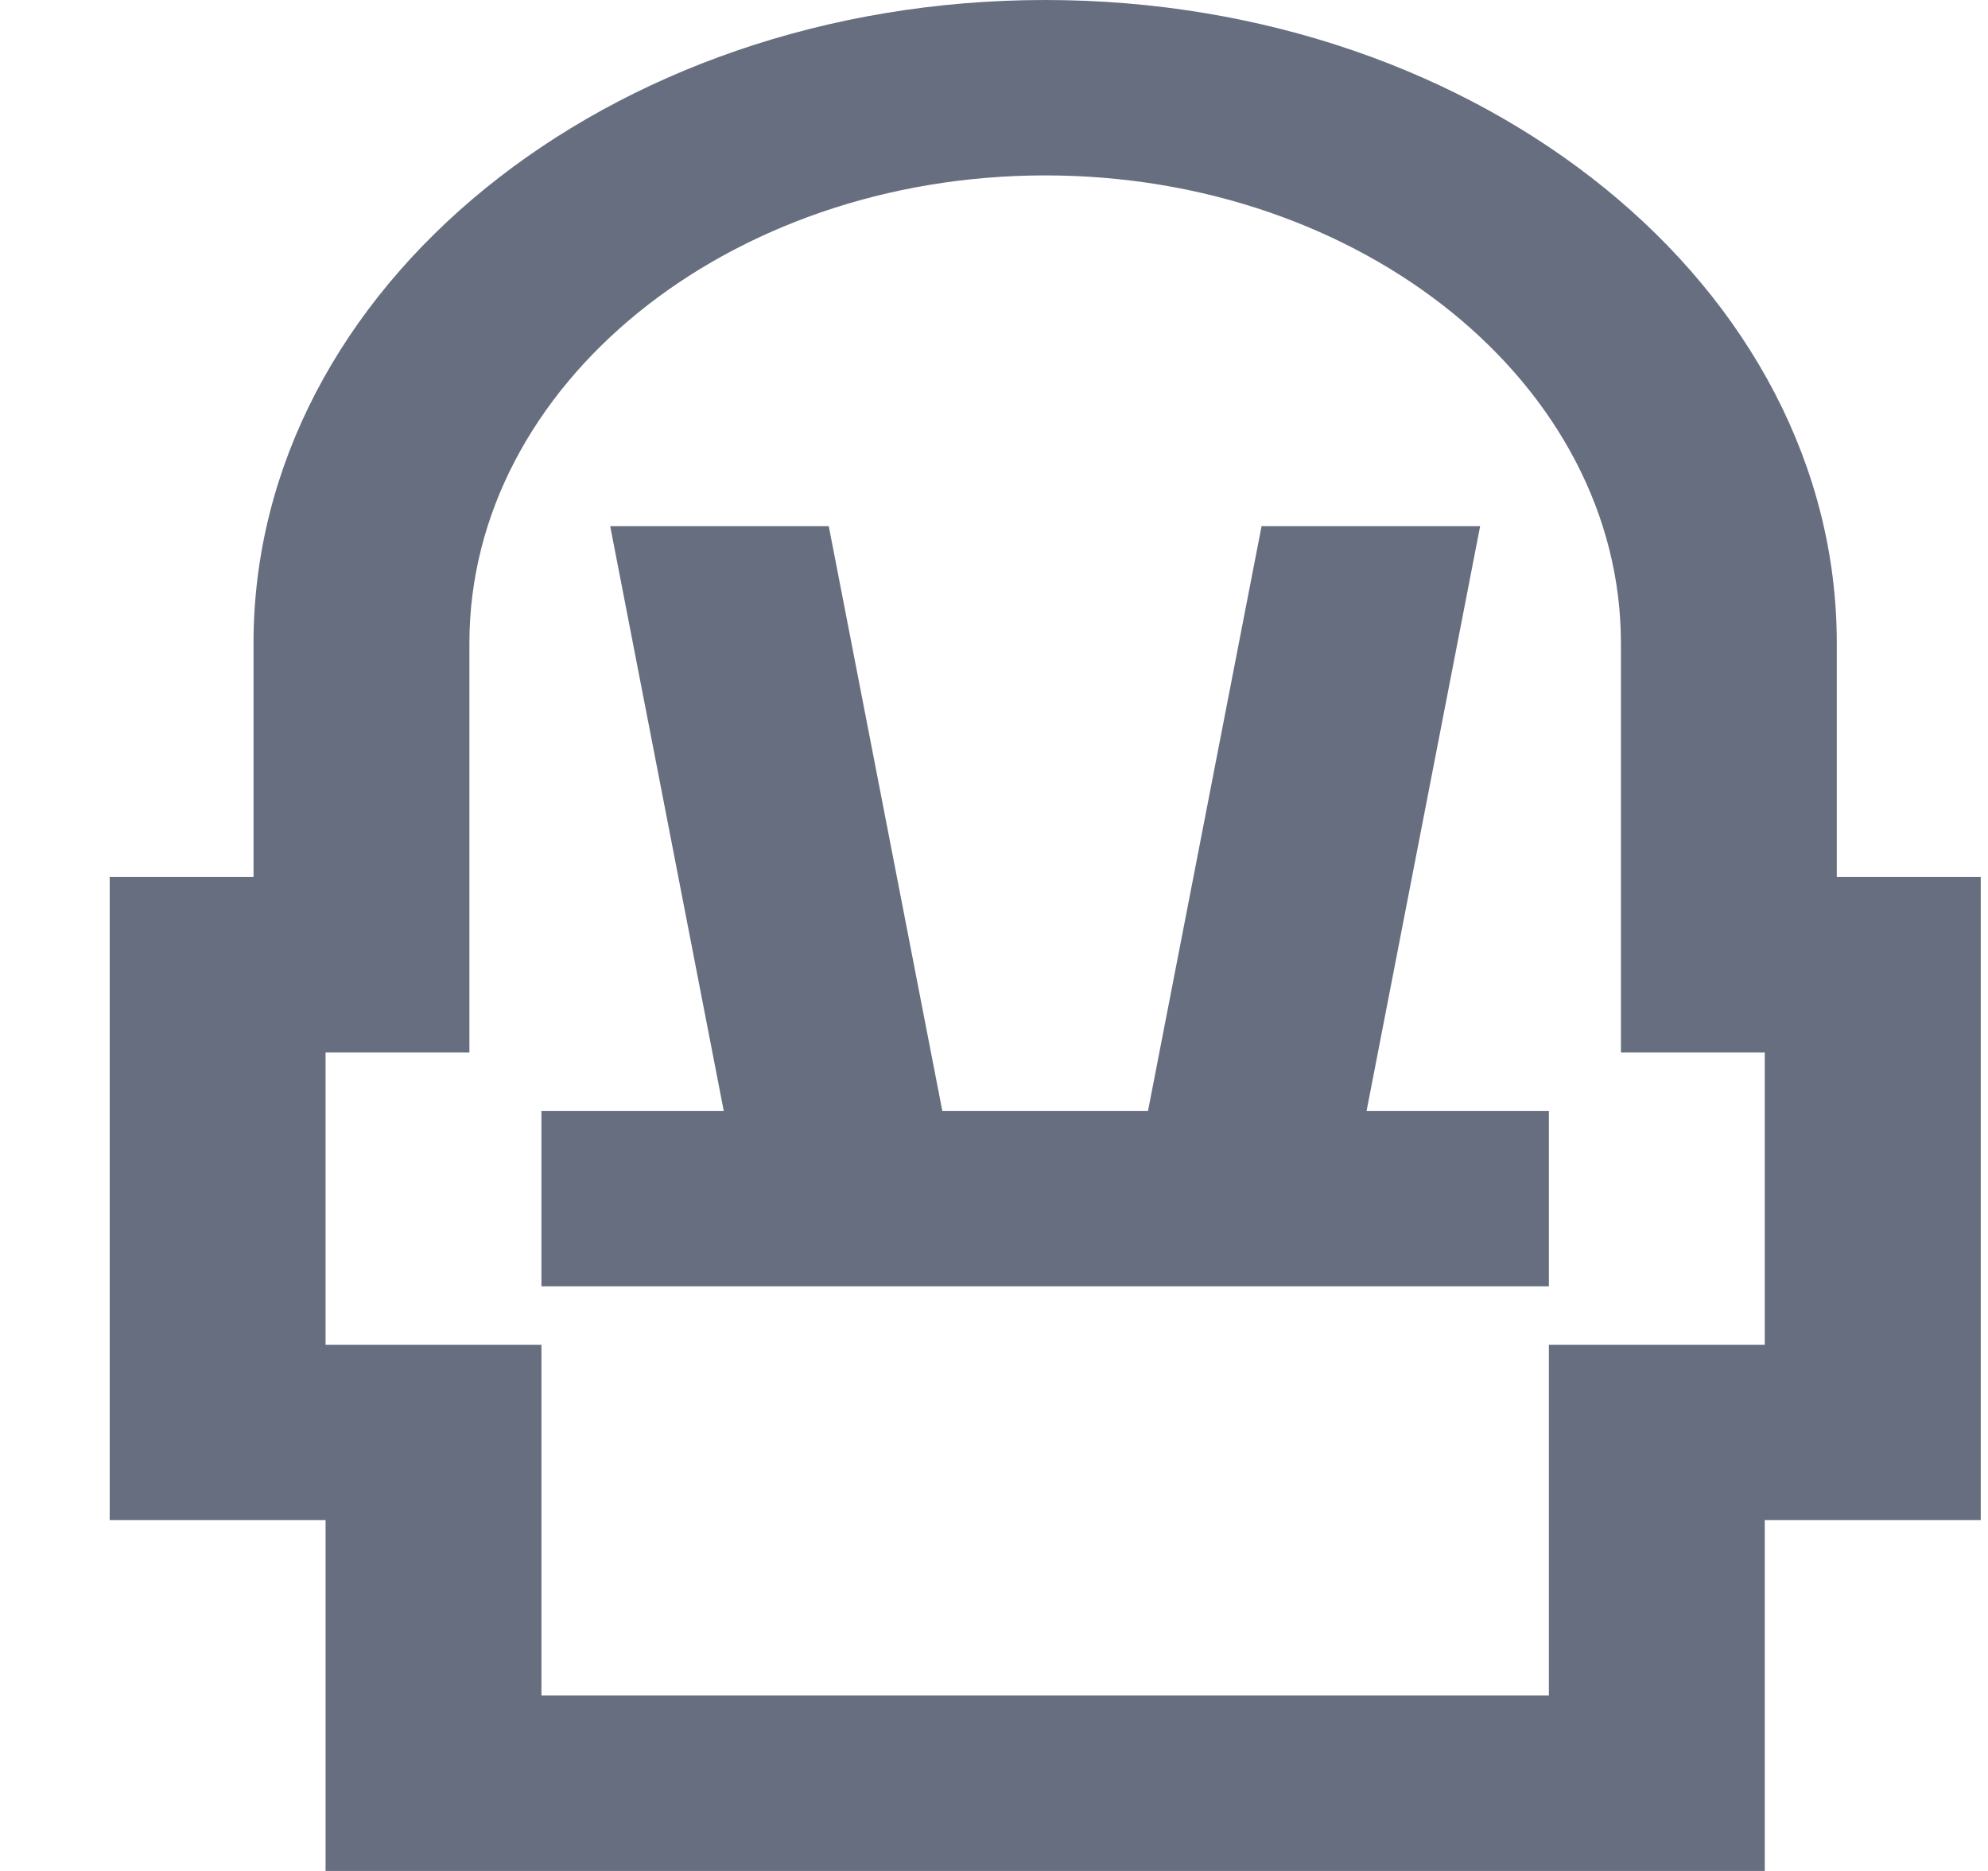
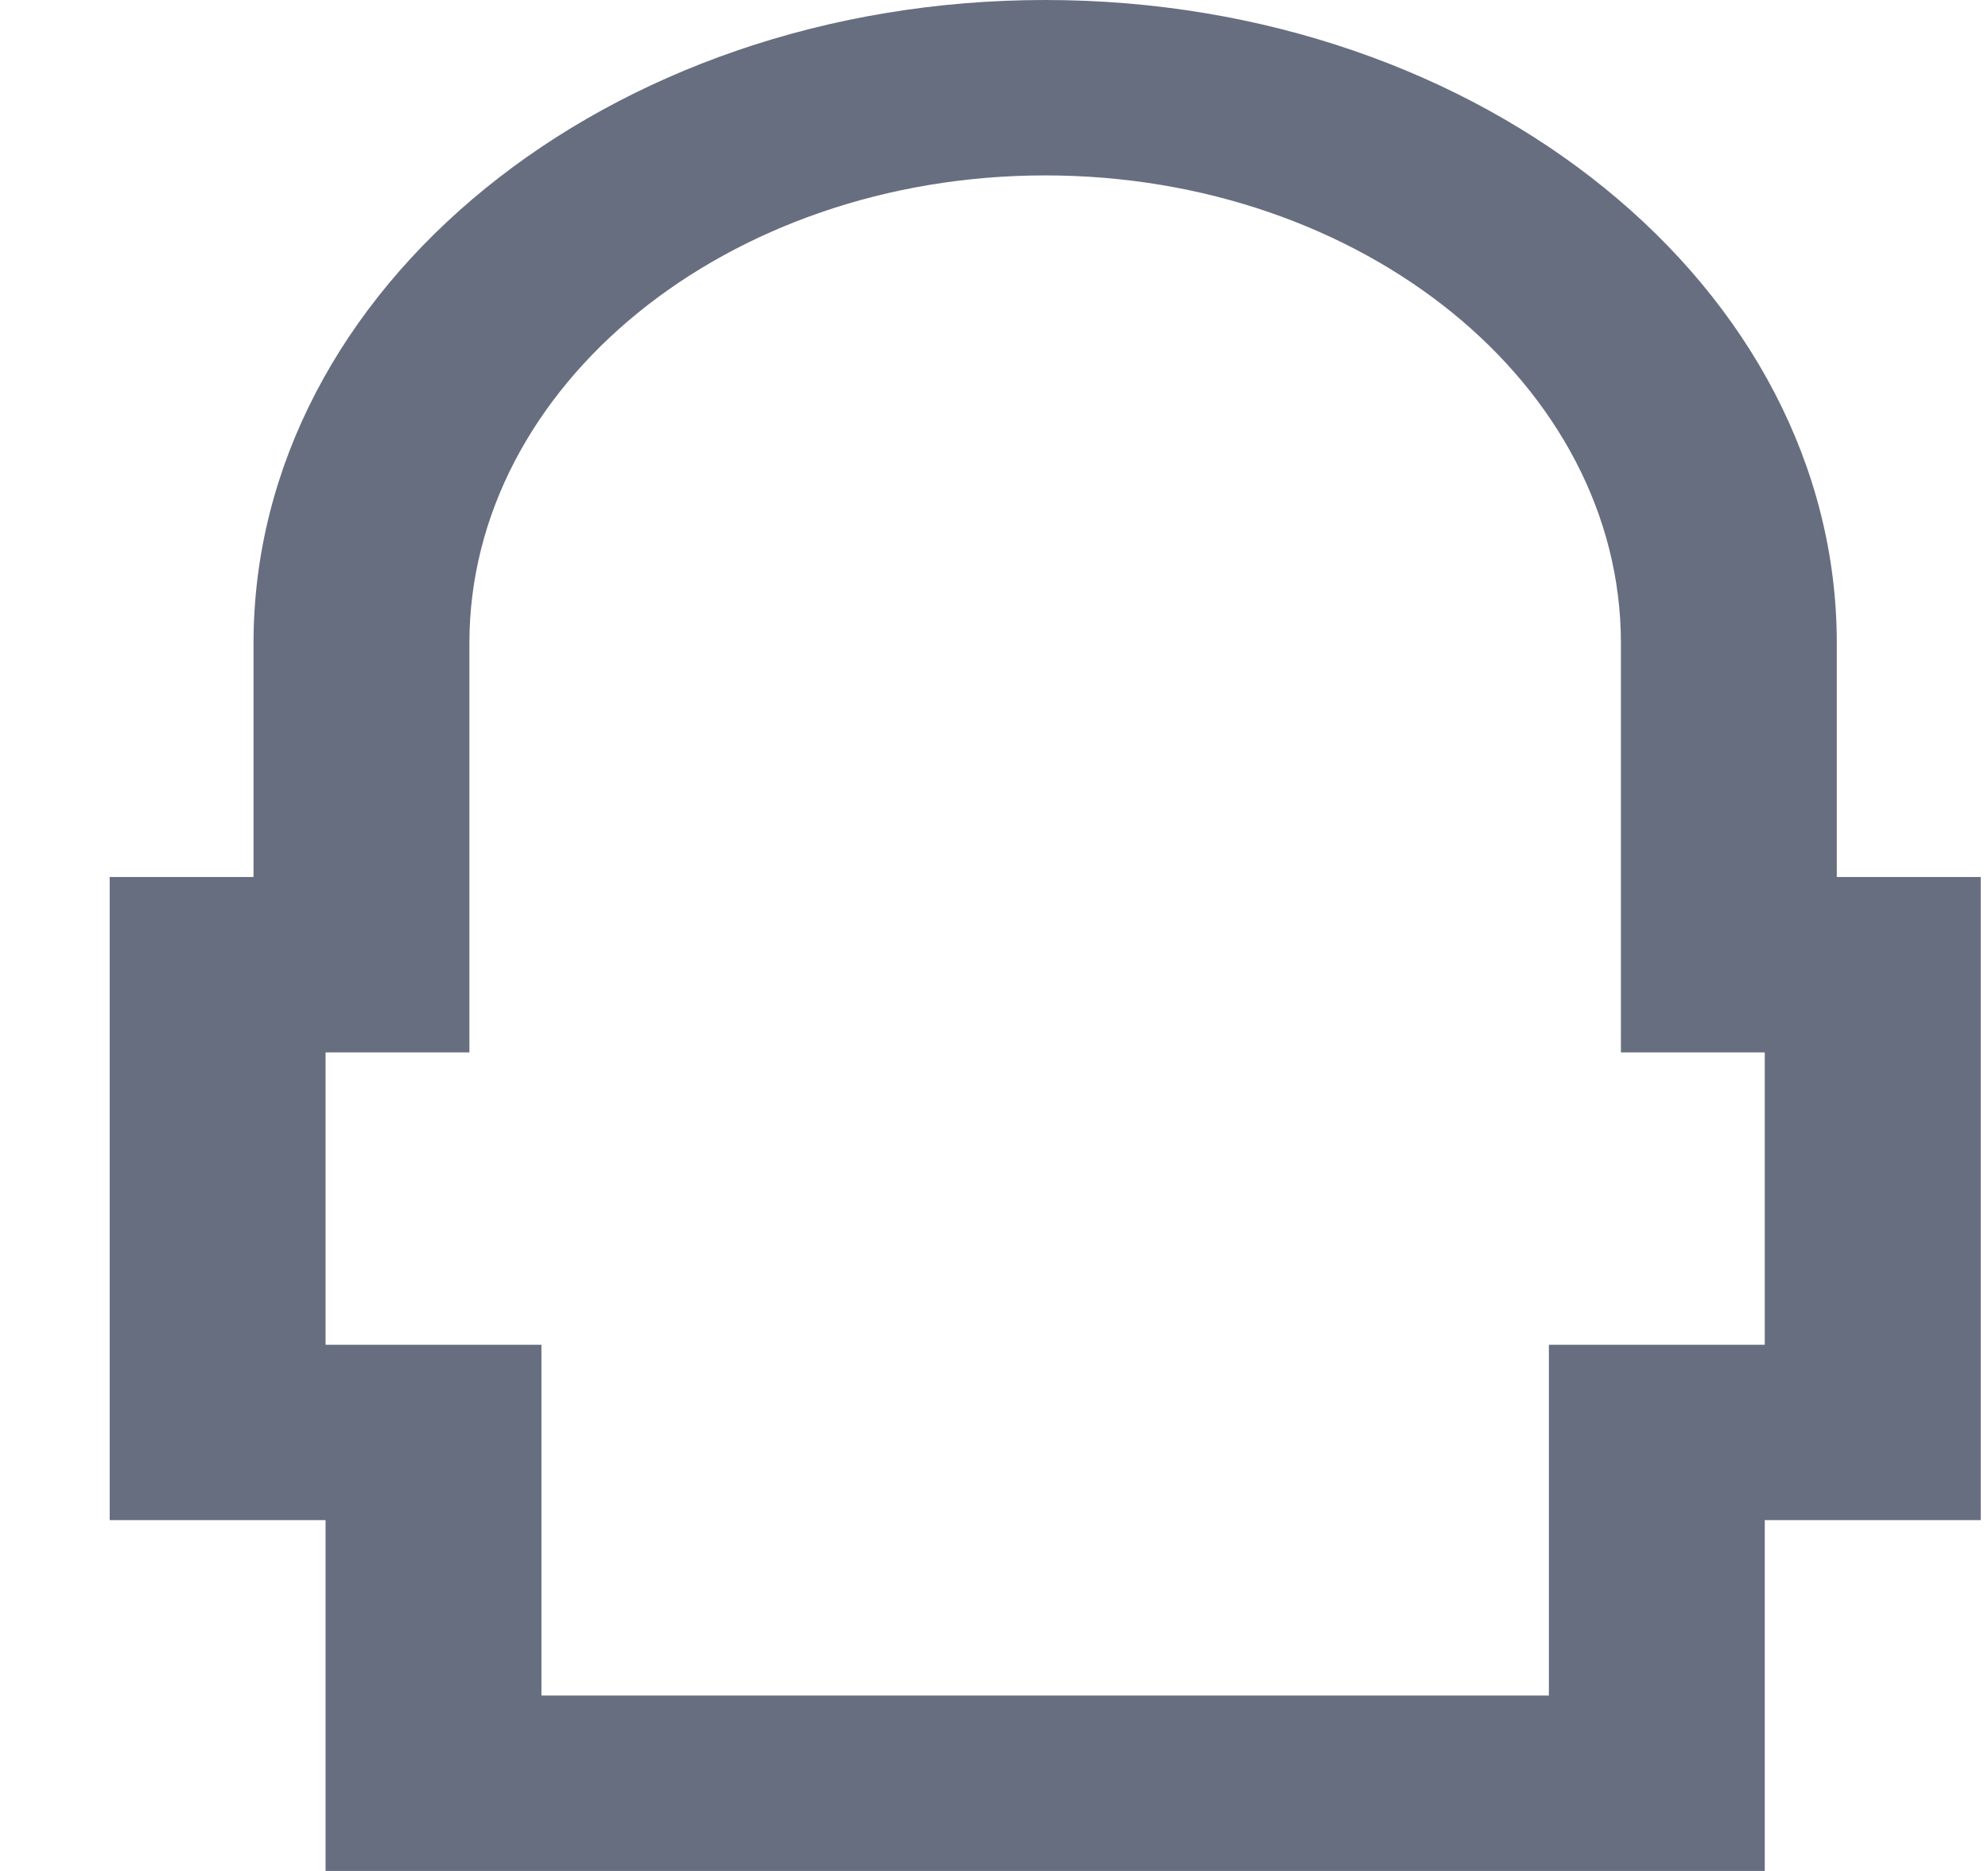
<svg xmlns="http://www.w3.org/2000/svg" width="17" height="16" viewBox="0 0 17 16" fill="none">
  <path d="M15.707 7.5V5.5C15.707 2.462 12.676 0 8.938 0C5.199 0 2.168 2.462 2.168 5.5V7.5H0.938V13H2.784V16H15.091V13H16.938V7.5H15.707ZM15.091 11.5H13.245V14.5H4.63V11.5H2.784V9H4.014V5.5C4.014 3.294 6.223 1.5 8.938 1.5C11.652 1.5 13.861 3.294 13.861 5.5V9H15.091V11.5Z" fill="#676E80" />
-   <path d="M11.686 9.5L12.657 4.5H10.788L9.817 9.5H8.058L7.087 4.5H5.218L6.189 9.5H4.63V11H13.245V9.5H11.686Z" fill="#676E80" />
</svg>